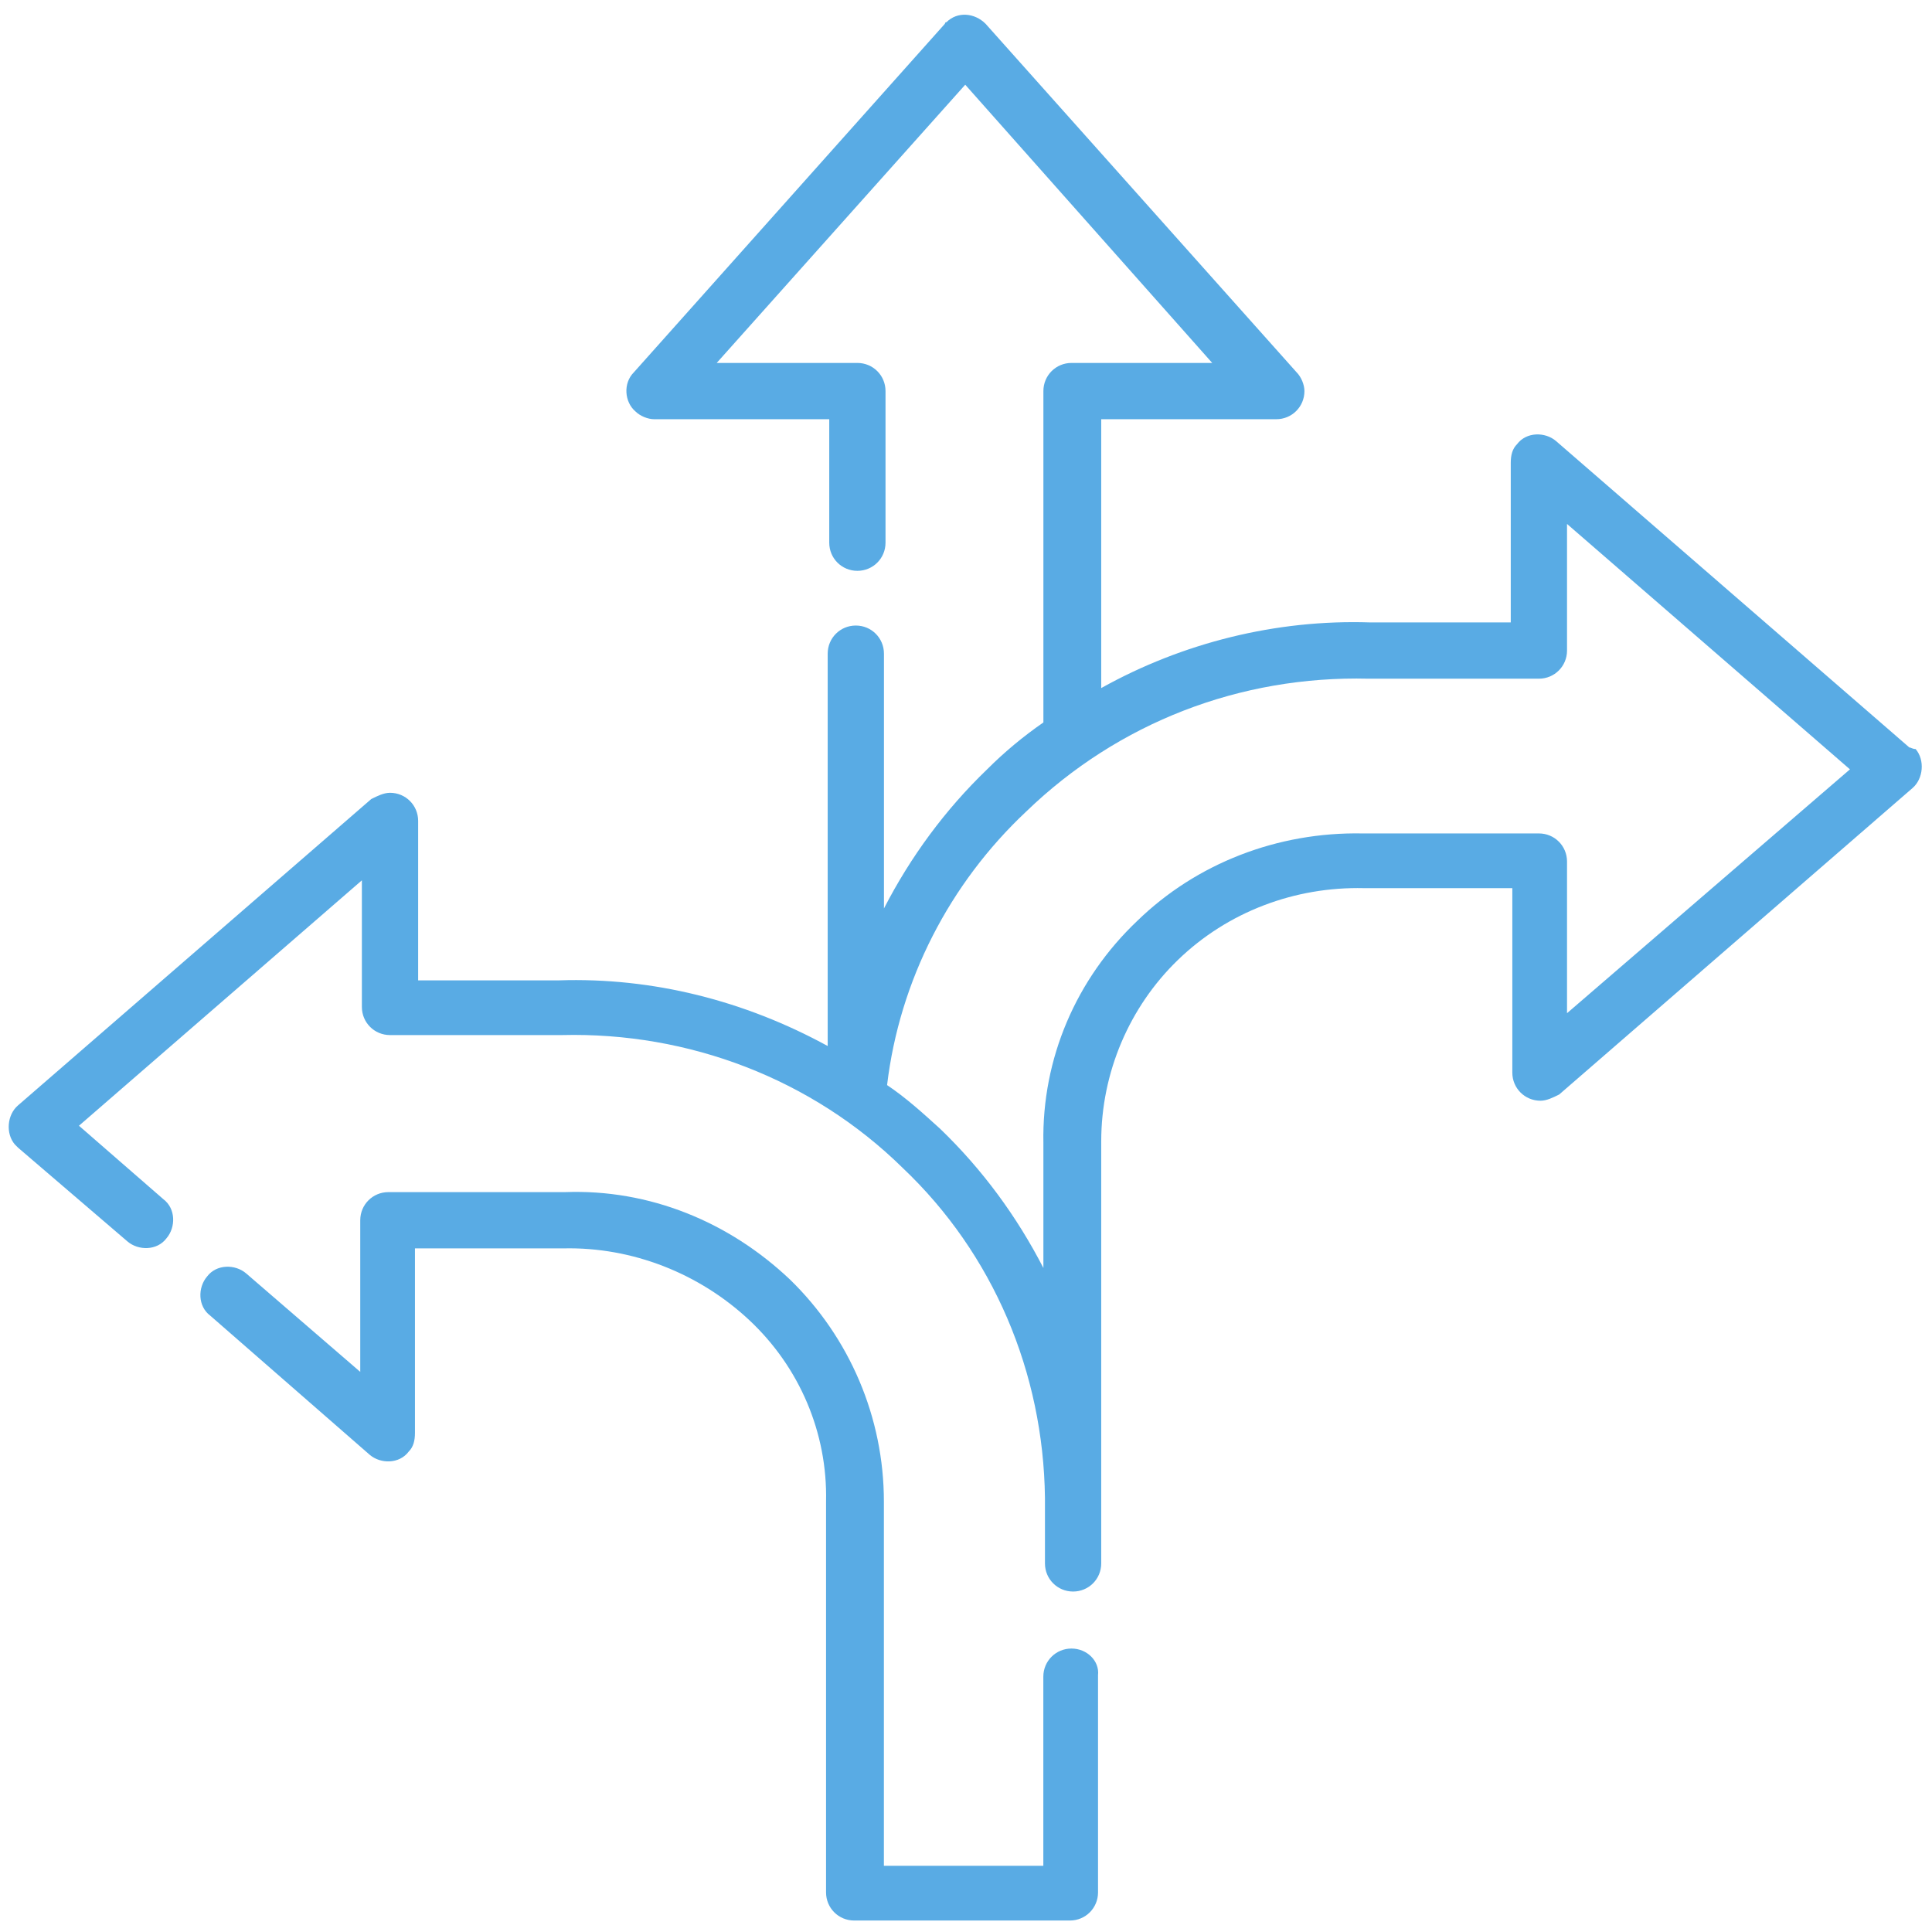
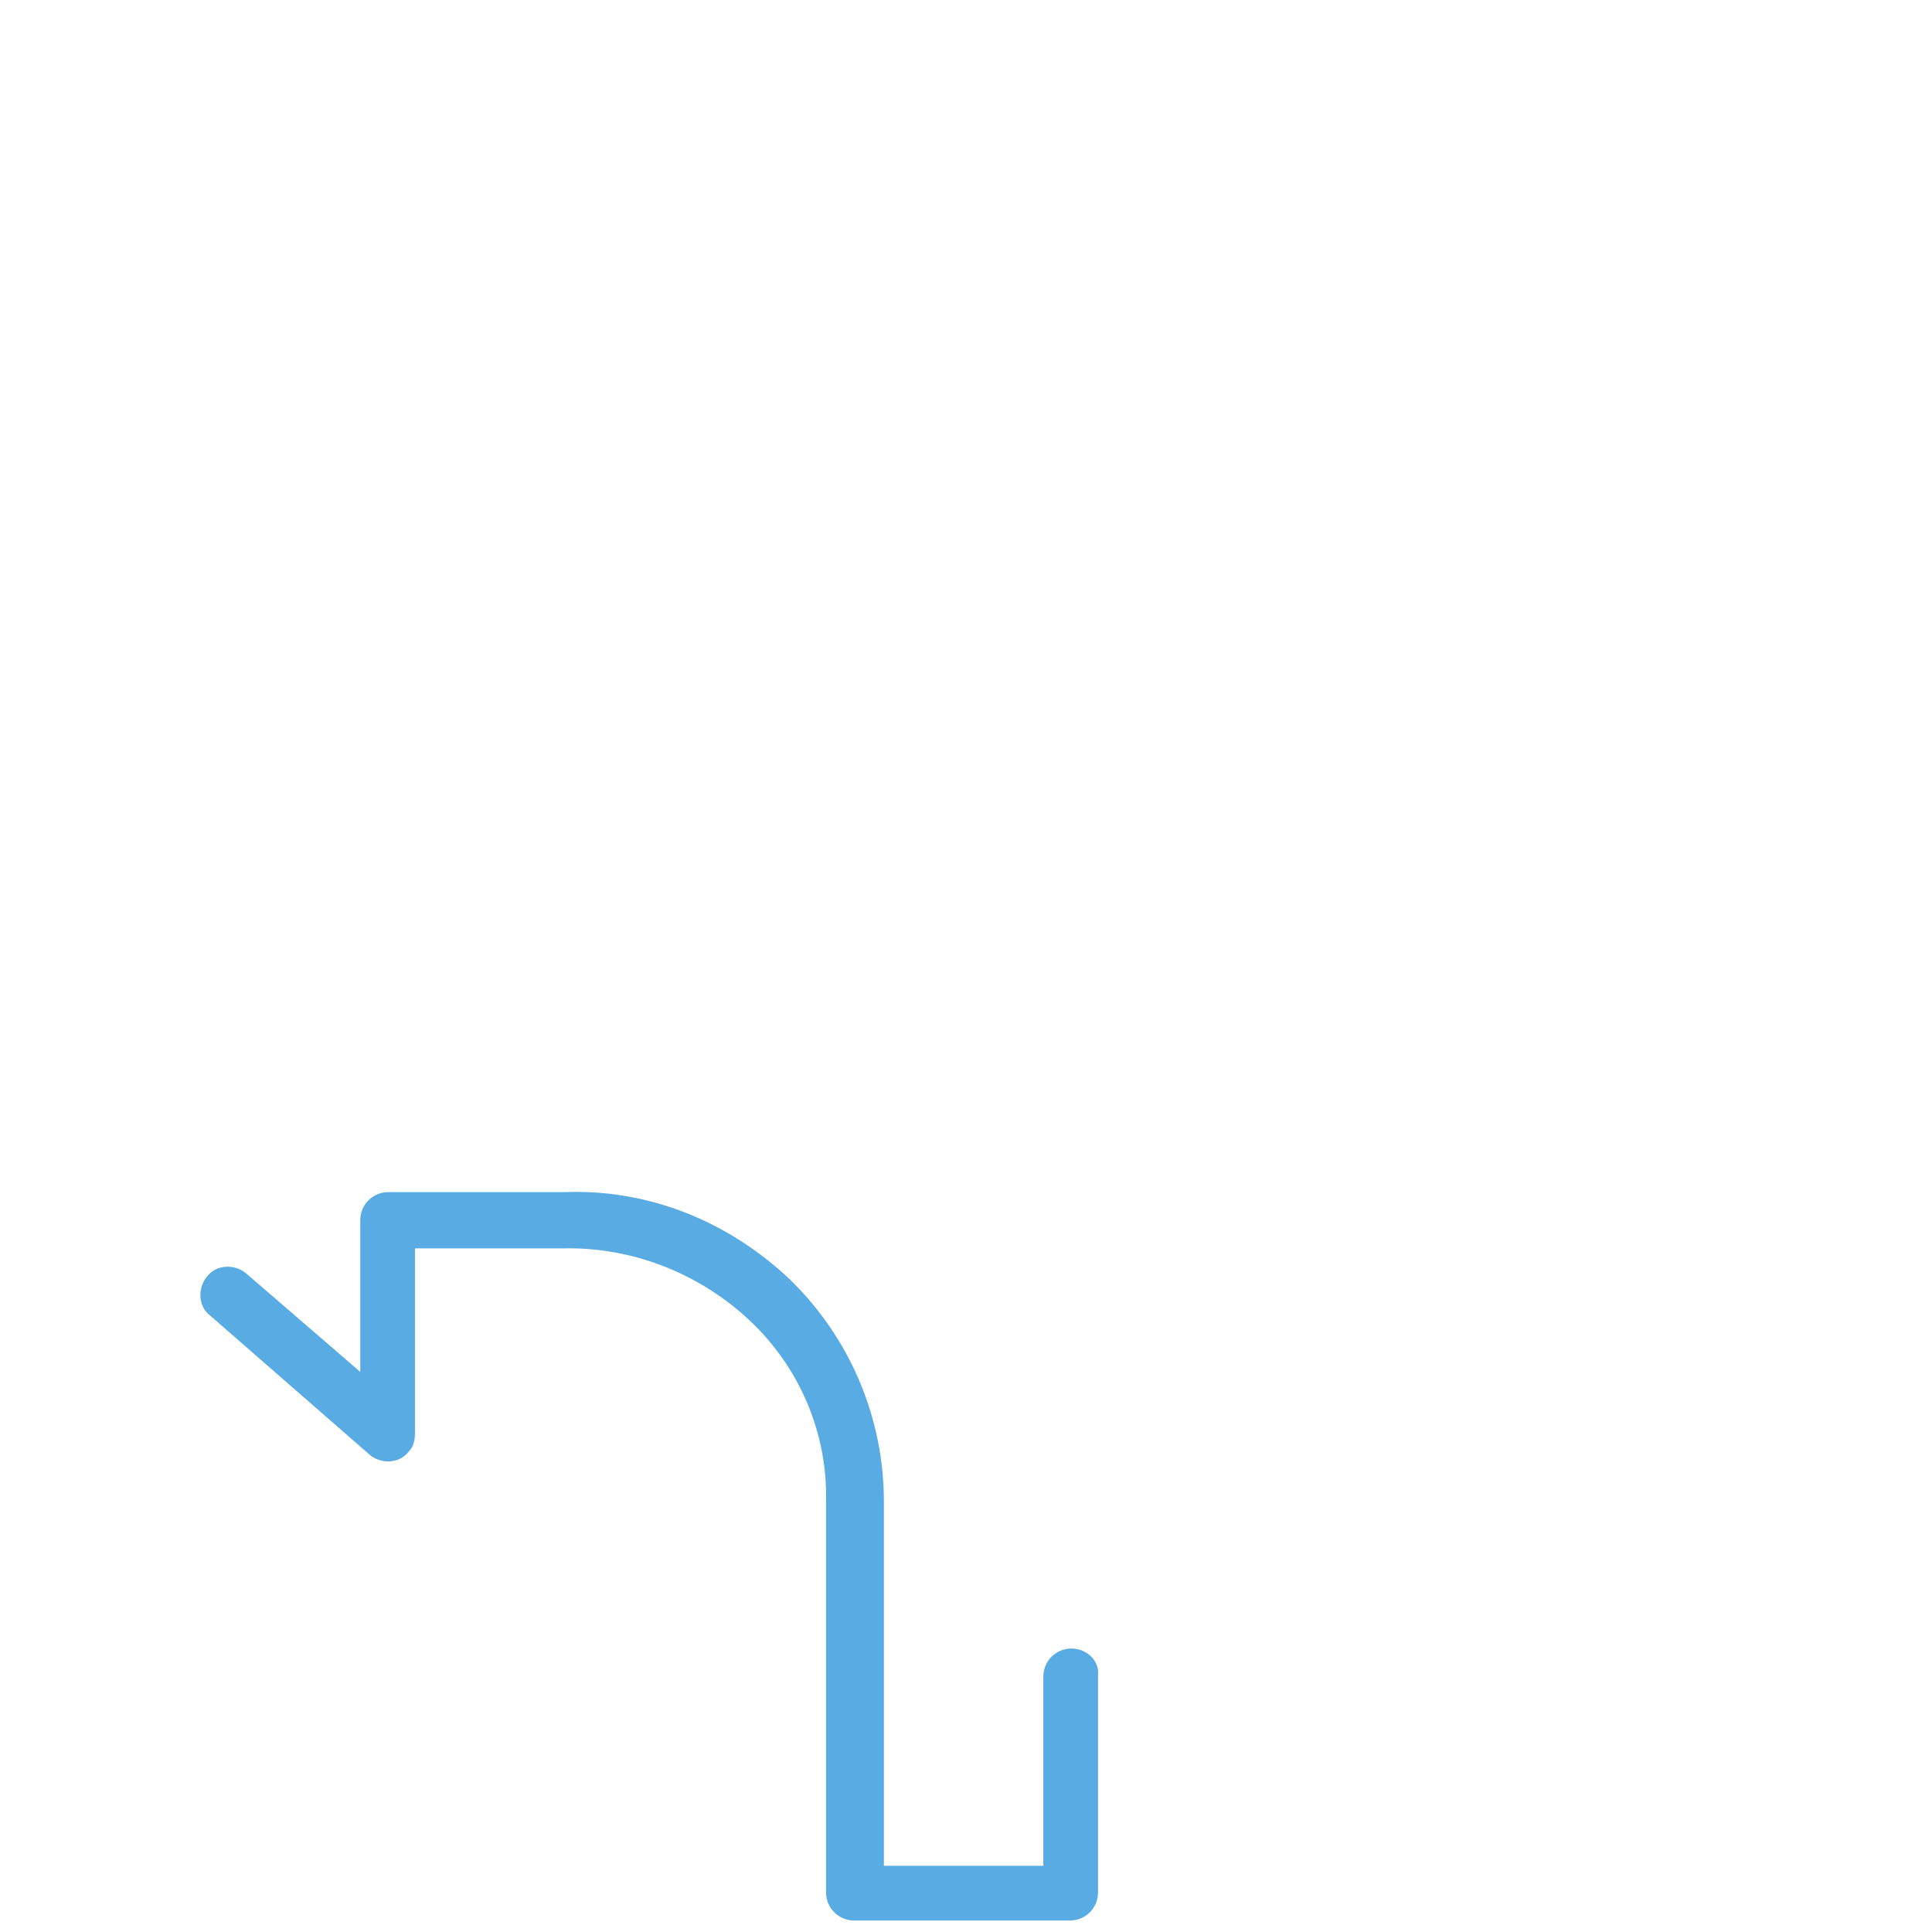
<svg xmlns="http://www.w3.org/2000/svg" version="1.1" id="Layer_1" x="0px" y="0px" viewBox="0 0 123.6 123.6" style="enable-background:new 0 0 123.6 123.6;" xml:space="preserve">
  <style type="text/css">
	.st0{fill:#EC8B49;}
	.st1{fill:#EC8B49;stroke:#EC8B4A;}
	.st2{fill:#FFFFFF;}
	.st3{fill:#FFFFFF;stroke:#FFFFFF;}
	.st4{fill:#59ABE4;}
	.st5{fill:#49C8B9;}
	.st6{fill:#8266EC;}
</style>
  <g id="_008-turn_1_" transform="translate(10.151 566.219)">
    <g id="Group_1623_1_" transform="translate(0 0)">
      <g id="Group_1622_1_">
-         <path id="Path_12099_1_" class="st4" d="M112-518.4L89.4-538c-0.7-0.6-1.9-0.6-2.5,0.2c-0.3,0.3-0.4,0.7-0.4,1.2v10.2h-9h0     c-6-0.2-12,1.3-17.2,4.2v-17.2h11.2c1,0,1.8-0.8,1.8-1.8c0-0.4-0.2-0.9-0.5-1.2l-19.9-22.3c-0.7-0.7-1.8-0.8-2.5-0.1     c-0.1,0-0.1,0.1-0.1,0.1l-19.9,22.3c-0.7,0.7-0.6,1.9,0.1,2.5c0.3,0.3,0.8,0.5,1.2,0.5h11.2v7.9c0,1,0.8,1.8,1.8,1.8     c1,0,1.8-0.8,1.8-1.8c0,0,0,0,0,0v-9.7c0-1-0.8-1.8-1.8-1.8h-9l15.9-17.8L67.4-543h-9c-1,0-1.8,0.8-1.8,1.8v21.2     c-1.3,0.9-2.5,1.9-3.6,3c-2.7,2.6-4.9,5.6-6.6,8.9v-16.3c0-1-0.8-1.8-1.8-1.8s-1.8,0.8-1.8,1.8c0,0,0,0,0,0v25.1     c-5.3-2.9-11.2-4.4-17.2-4.2h0h-9v-10.2c0-1-0.8-1.8-1.8-1.8c-0.4,0-0.8,0.2-1.2,0.4l-22.6,19.6c-0.7,0.6-0.8,1.8-0.2,2.5     c0.1,0.1,0.1,0.1,0.2,0.2l7,6c0.7,0.6,1.9,0.6,2.5-0.2c0.6-0.7,0.6-1.9-0.2-2.5l-5.4-4.7l18.1-15.7v8.1c0,1,0.8,1.8,1.8,1.8h10.9     h0h0.1c8.1-0.2,16,2.8,21.8,8.5c5.8,5.5,9,13.1,9.1,21.1v4.2c0,1,0.8,1.8,1.8,1.8l0,0l0,0c1,0,1.8-0.8,1.8-1.8c0,0,0,0,0,0v-4     c0-0.1,0-0.2,0-0.3v-22.7c0-4.4,1.8-8.6,4.9-11.6c3.2-3.1,7.5-4.7,11.9-4.6c0,0,0,0,0,0h9.5v11.8c0,1,0.8,1.8,1.8,1.8     c0.4,0,0.8-0.2,1.2-0.4l22.6-19.6c0.7-0.6,0.8-1.8,0.2-2.5C112.2-518.3,112.1-518.4,112-518.4L112-518.4z M90.1-501.4v-9.7     c0-1-0.8-1.8-1.8-1.8l0,0H77c-5.4-0.1-10.6,1.9-14.4,5.6c-3.9,3.7-6.1,8.8-6,14.2v8c-1.7-3.3-3.9-6.3-6.6-8.9     c-1.1-1-2.2-2-3.4-2.8c0.8-6.7,4-12.9,8.9-17.5c5.9-5.7,13.7-8.7,21.9-8.5h0c0,0,0,0,0,0h10.9c1,0,1.8-0.8,1.8-1.8v-8.1     l18.1,15.7L90.1-501.4z" />
-       </g>
+         </g>
    </g>
    <g id="Group_1625_1_" transform="translate(13.096 79.847)">
      <g id="Group_1624_1_">
        <path id="Path_12100_1_" class="st4" d="M45.3-540.6c-1,0-1.8,0.8-1.8,1.8l0,0v12.1H33.3V-550c0-5.4-2.2-10.5-6-14.2     c-3.9-3.7-9-5.8-14.4-5.6H1.6l0,0c-1,0-1.8,0.8-1.8,1.8v9.7l-7.3-6.3c-0.7-0.6-1.9-0.6-2.5,0.2c-0.6,0.7-0.6,1.9,0.2,2.5l0,0     L0.4-553c0.7,0.6,1.9,0.6,2.5-0.2c0.3-0.3,0.4-0.7,0.4-1.2v-11.8h9.5c0,0,0,0,0,0c4.4-0.1,8.7,1.6,11.9,4.6c3.2,3,5,7.2,4.9,11.6     v25c0,1,0.8,1.8,1.8,1.8l0,0h13.8c1,0,1.8-0.8,1.8-1.8l0,0v-13.9C47.1-539.8,46.3-540.6,45.3-540.6     C45.3-540.6,45.3-540.6,45.3-540.6z" />
      </g>
    </g>
  </g>
</svg>